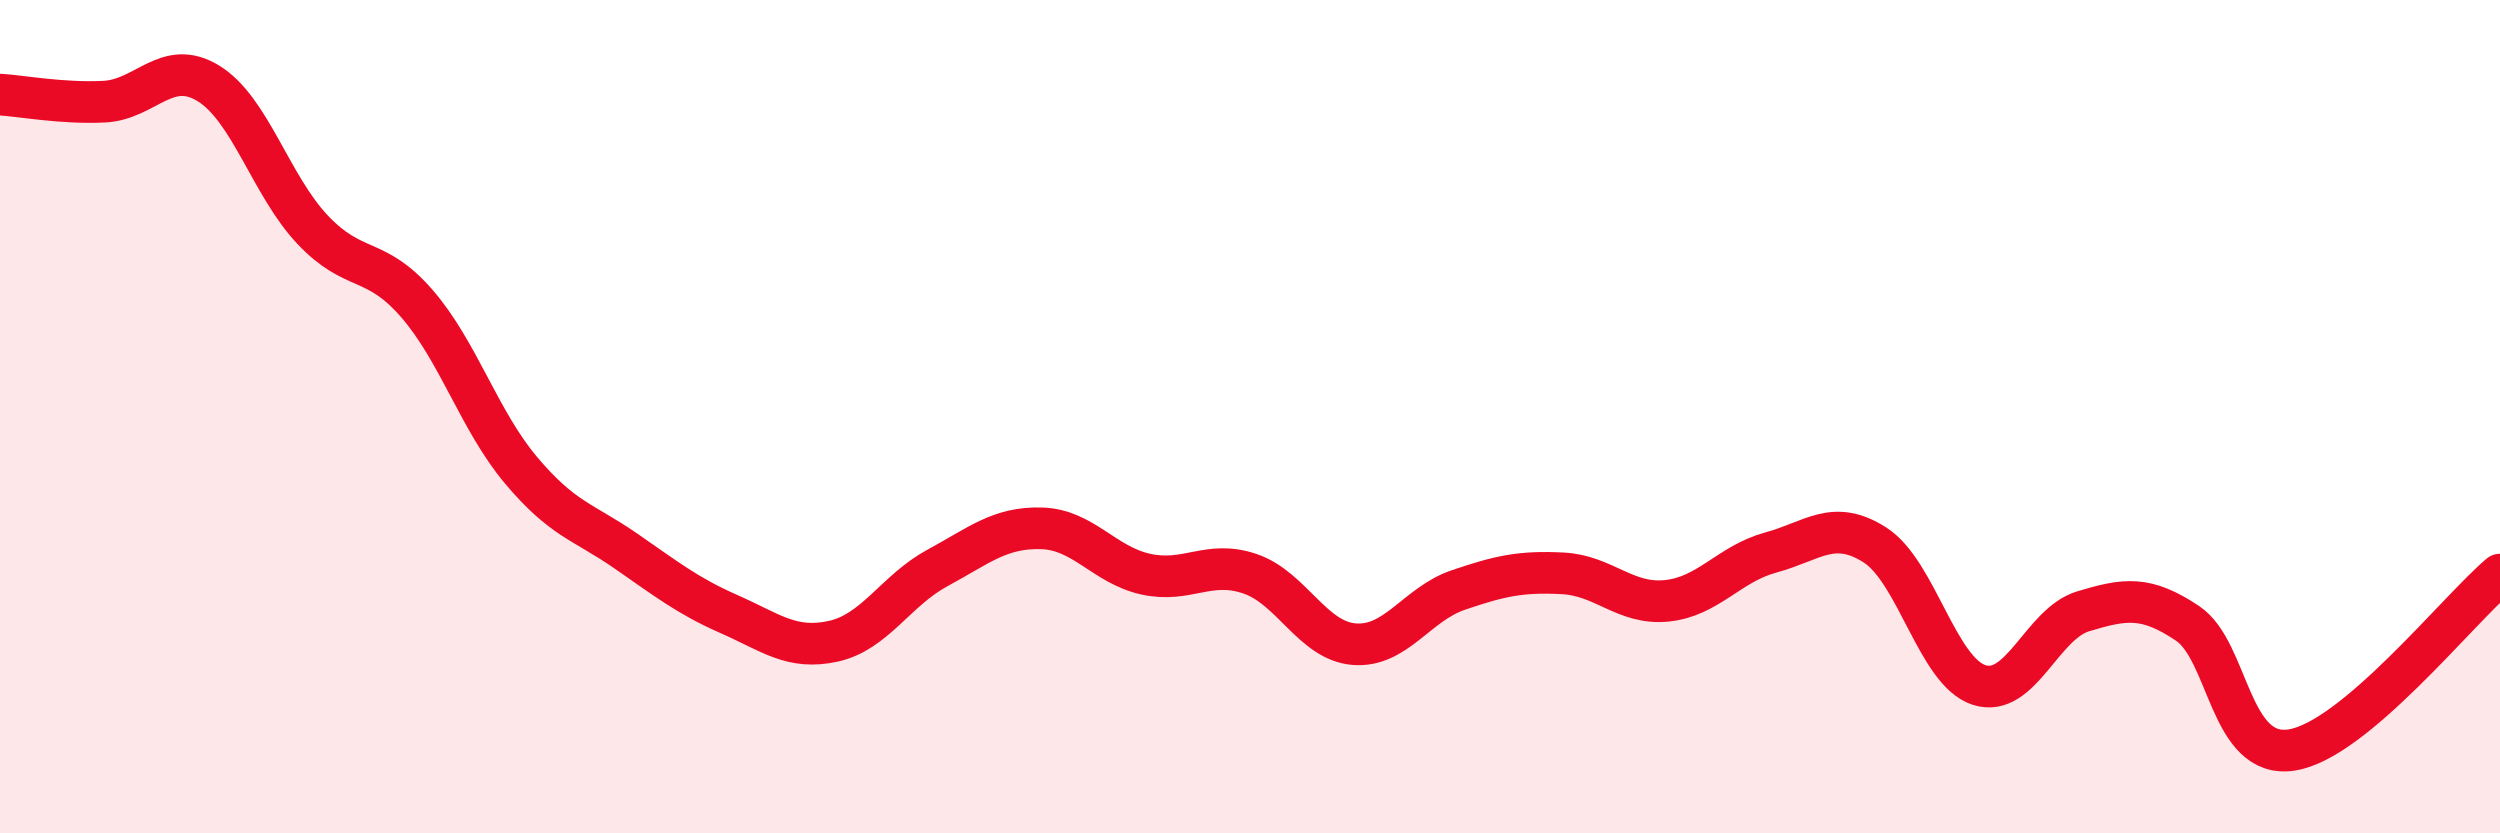
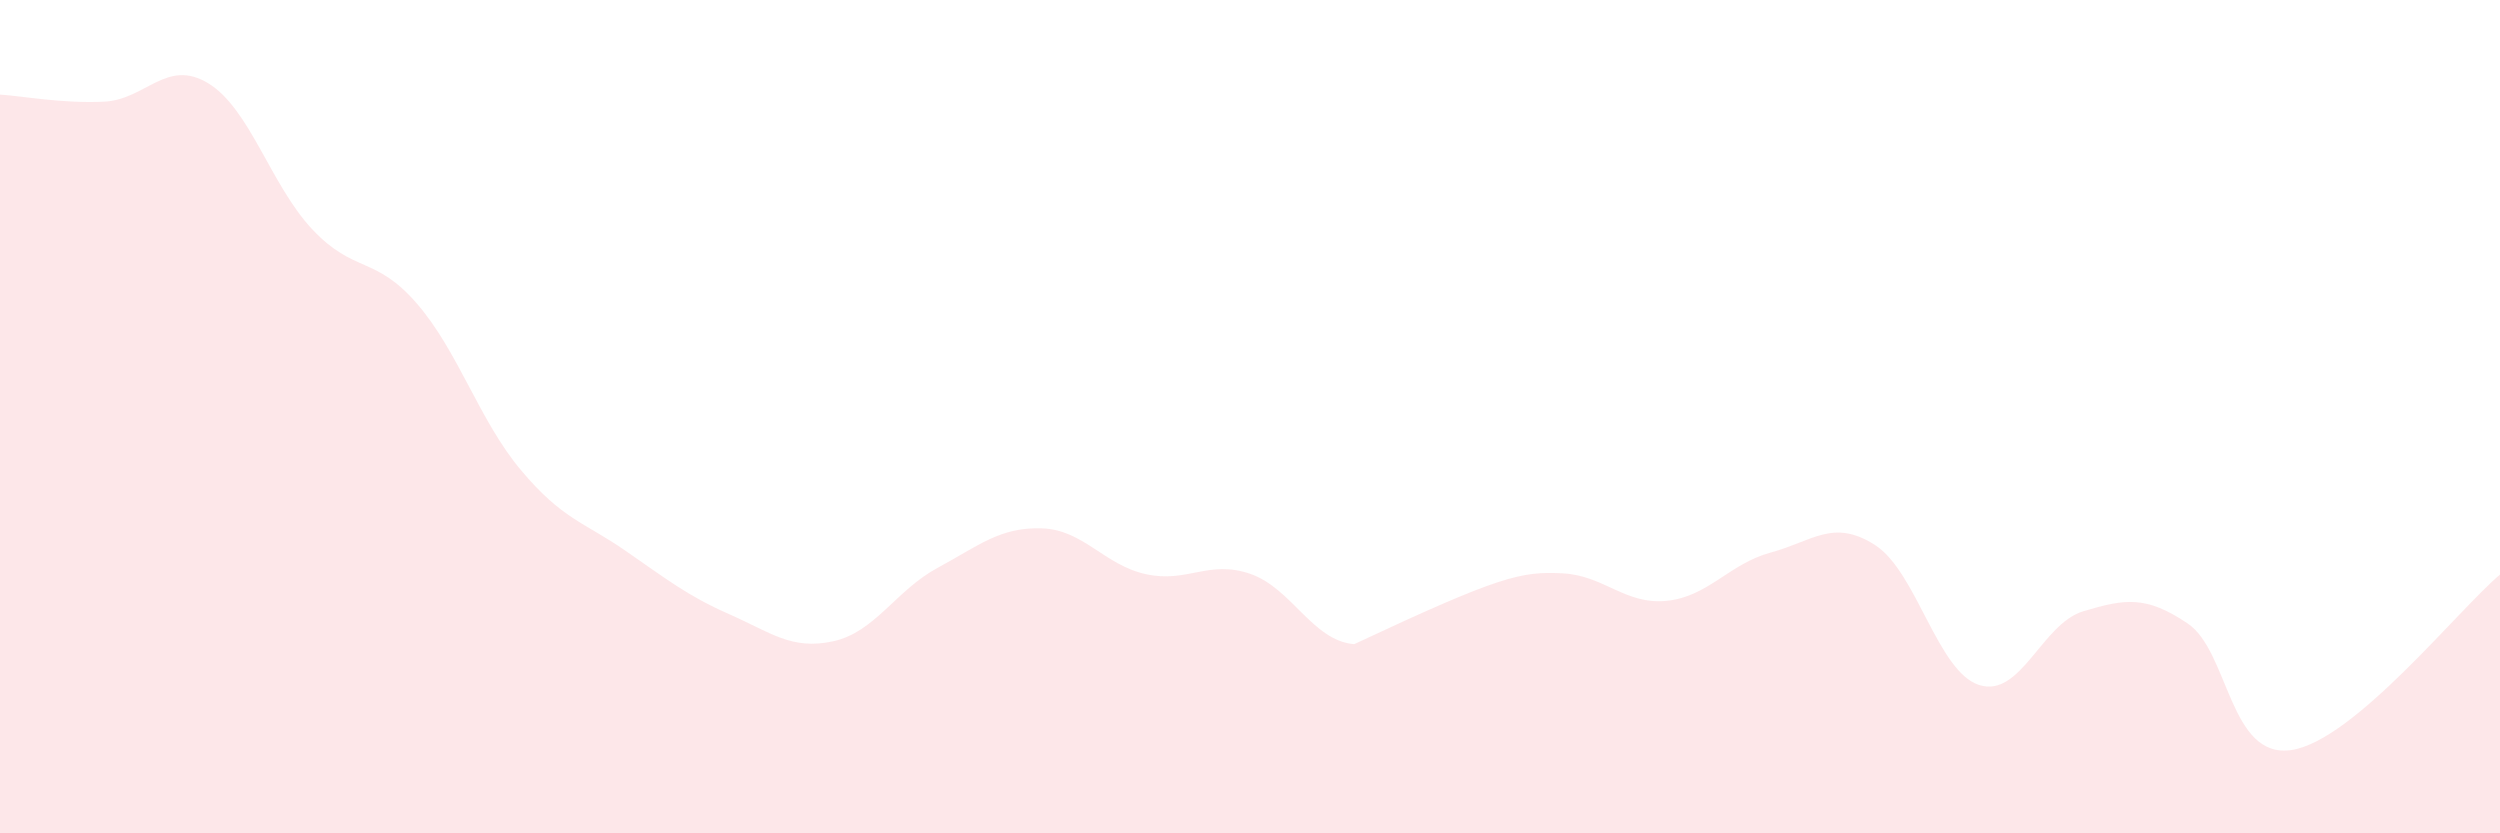
<svg xmlns="http://www.w3.org/2000/svg" width="60" height="20" viewBox="0 0 60 20">
-   <path d="M 0,2.27 C 0.5,2.3 1.5,2.49 2.5,2.44 C 3.5,2.39 4,1.39 5,2 C 6,2.61 6.5,4.45 7.5,5.51 C 8.5,6.57 9,6.13 10,7.28 C 11,8.43 11.5,10.09 12.5,11.28 C 13.5,12.47 14,12.52 15,13.21 C 16,13.9 16.5,14.3 17.5,14.74 C 18.5,15.18 19,15.61 20,15.39 C 21,15.17 21.5,14.17 22.5,13.63 C 23.5,13.09 24,12.65 25,12.68 C 26,12.71 26.5,13.56 27.5,13.78 C 28.5,14 29,13.43 30,13.77 C 31,14.11 31.5,15.38 32.5,15.46 C 33.5,15.54 34,14.5 35,14.16 C 36,13.82 36.5,13.71 37.5,13.76 C 38.5,13.81 39,14.52 40,14.42 C 41,14.32 41.5,13.53 42.5,13.26 C 43.5,12.99 44,12.44 45,13.08 C 46,13.72 46.5,16.12 47.5,16.44 C 48.5,16.76 49,14.97 50,14.67 C 51,14.37 51.5,14.29 52.5,14.96 C 53.5,15.63 53.5,18.23 55,18 C 56.5,17.77 59,14.63 60,13.79L60 20L0 20Z" fill="#EB0A25" opacity="0.1" stroke-linecap="round" stroke-linejoin="round" />
-   <path d="M 0,2.27 C 0.5,2.3 1.5,2.49 2.5,2.44 C 3.5,2.39 4,1.39 5,2 C 6,2.61 6.5,4.45 7.5,5.51 C 8.5,6.57 9,6.13 10,7.28 C 11,8.43 11.5,10.09 12.5,11.28 C 13.5,12.47 14,12.52 15,13.21 C 16,13.9 16.5,14.3 17.5,14.74 C 18.5,15.18 19,15.61 20,15.39 C 21,15.17 21.5,14.17 22.5,13.63 C 23.5,13.09 24,12.65 25,12.68 C 26,12.71 26.5,13.56 27.5,13.78 C 28.5,14 29,13.43 30,13.77 C 31,14.11 31.5,15.38 32.5,15.46 C 33.5,15.54 34,14.5 35,14.16 C 36,13.82 36.5,13.71 37.5,13.76 C 38.5,13.81 39,14.52 40,14.42 C 41,14.32 41.5,13.53 42.5,13.26 C 43.5,12.99 44,12.44 45,13.08 C 46,13.72 46.5,16.12 47.5,16.44 C 48.5,16.76 49,14.97 50,14.67 C 51,14.37 51.5,14.29 52.5,14.96 C 53.5,15.63 53.5,18.23 55,18 C 56.5,17.77 59,14.63 60,13.79" stroke="#EB0A25" stroke-width="1" fill="none" stroke-linecap="round" stroke-linejoin="round" />
+   <path d="M 0,2.27 C 0.5,2.3 1.5,2.49 2.5,2.44 C 3.5,2.39 4,1.39 5,2 C 6,2.61 6.5,4.45 7.5,5.51 C 8.5,6.57 9,6.13 10,7.28 C 11,8.43 11.5,10.09 12.5,11.28 C 13.5,12.47 14,12.52 15,13.21 C 16,13.9 16.5,14.3 17.5,14.74 C 18.5,15.18 19,15.61 20,15.39 C 21,15.17 21.5,14.17 22.5,13.63 C 23.5,13.09 24,12.65 25,12.68 C 26,12.71 26.5,13.56 27.5,13.78 C 28.5,14 29,13.43 30,13.77 C 31,14.11 31.5,15.38 32.5,15.46 C 36,13.82 36.5,13.71 37.5,13.76 C 38.5,13.81 39,14.52 40,14.42 C 41,14.32 41.5,13.53 42.5,13.26 C 43.5,12.99 44,12.44 45,13.08 C 46,13.72 46.5,16.12 47.5,16.44 C 48.5,16.76 49,14.97 50,14.67 C 51,14.37 51.5,14.29 52.5,14.96 C 53.5,15.63 53.5,18.23 55,18 C 56.5,17.77 59,14.63 60,13.79L60 20L0 20Z" fill="#EB0A25" opacity="0.1" stroke-linecap="round" stroke-linejoin="round" />
</svg>